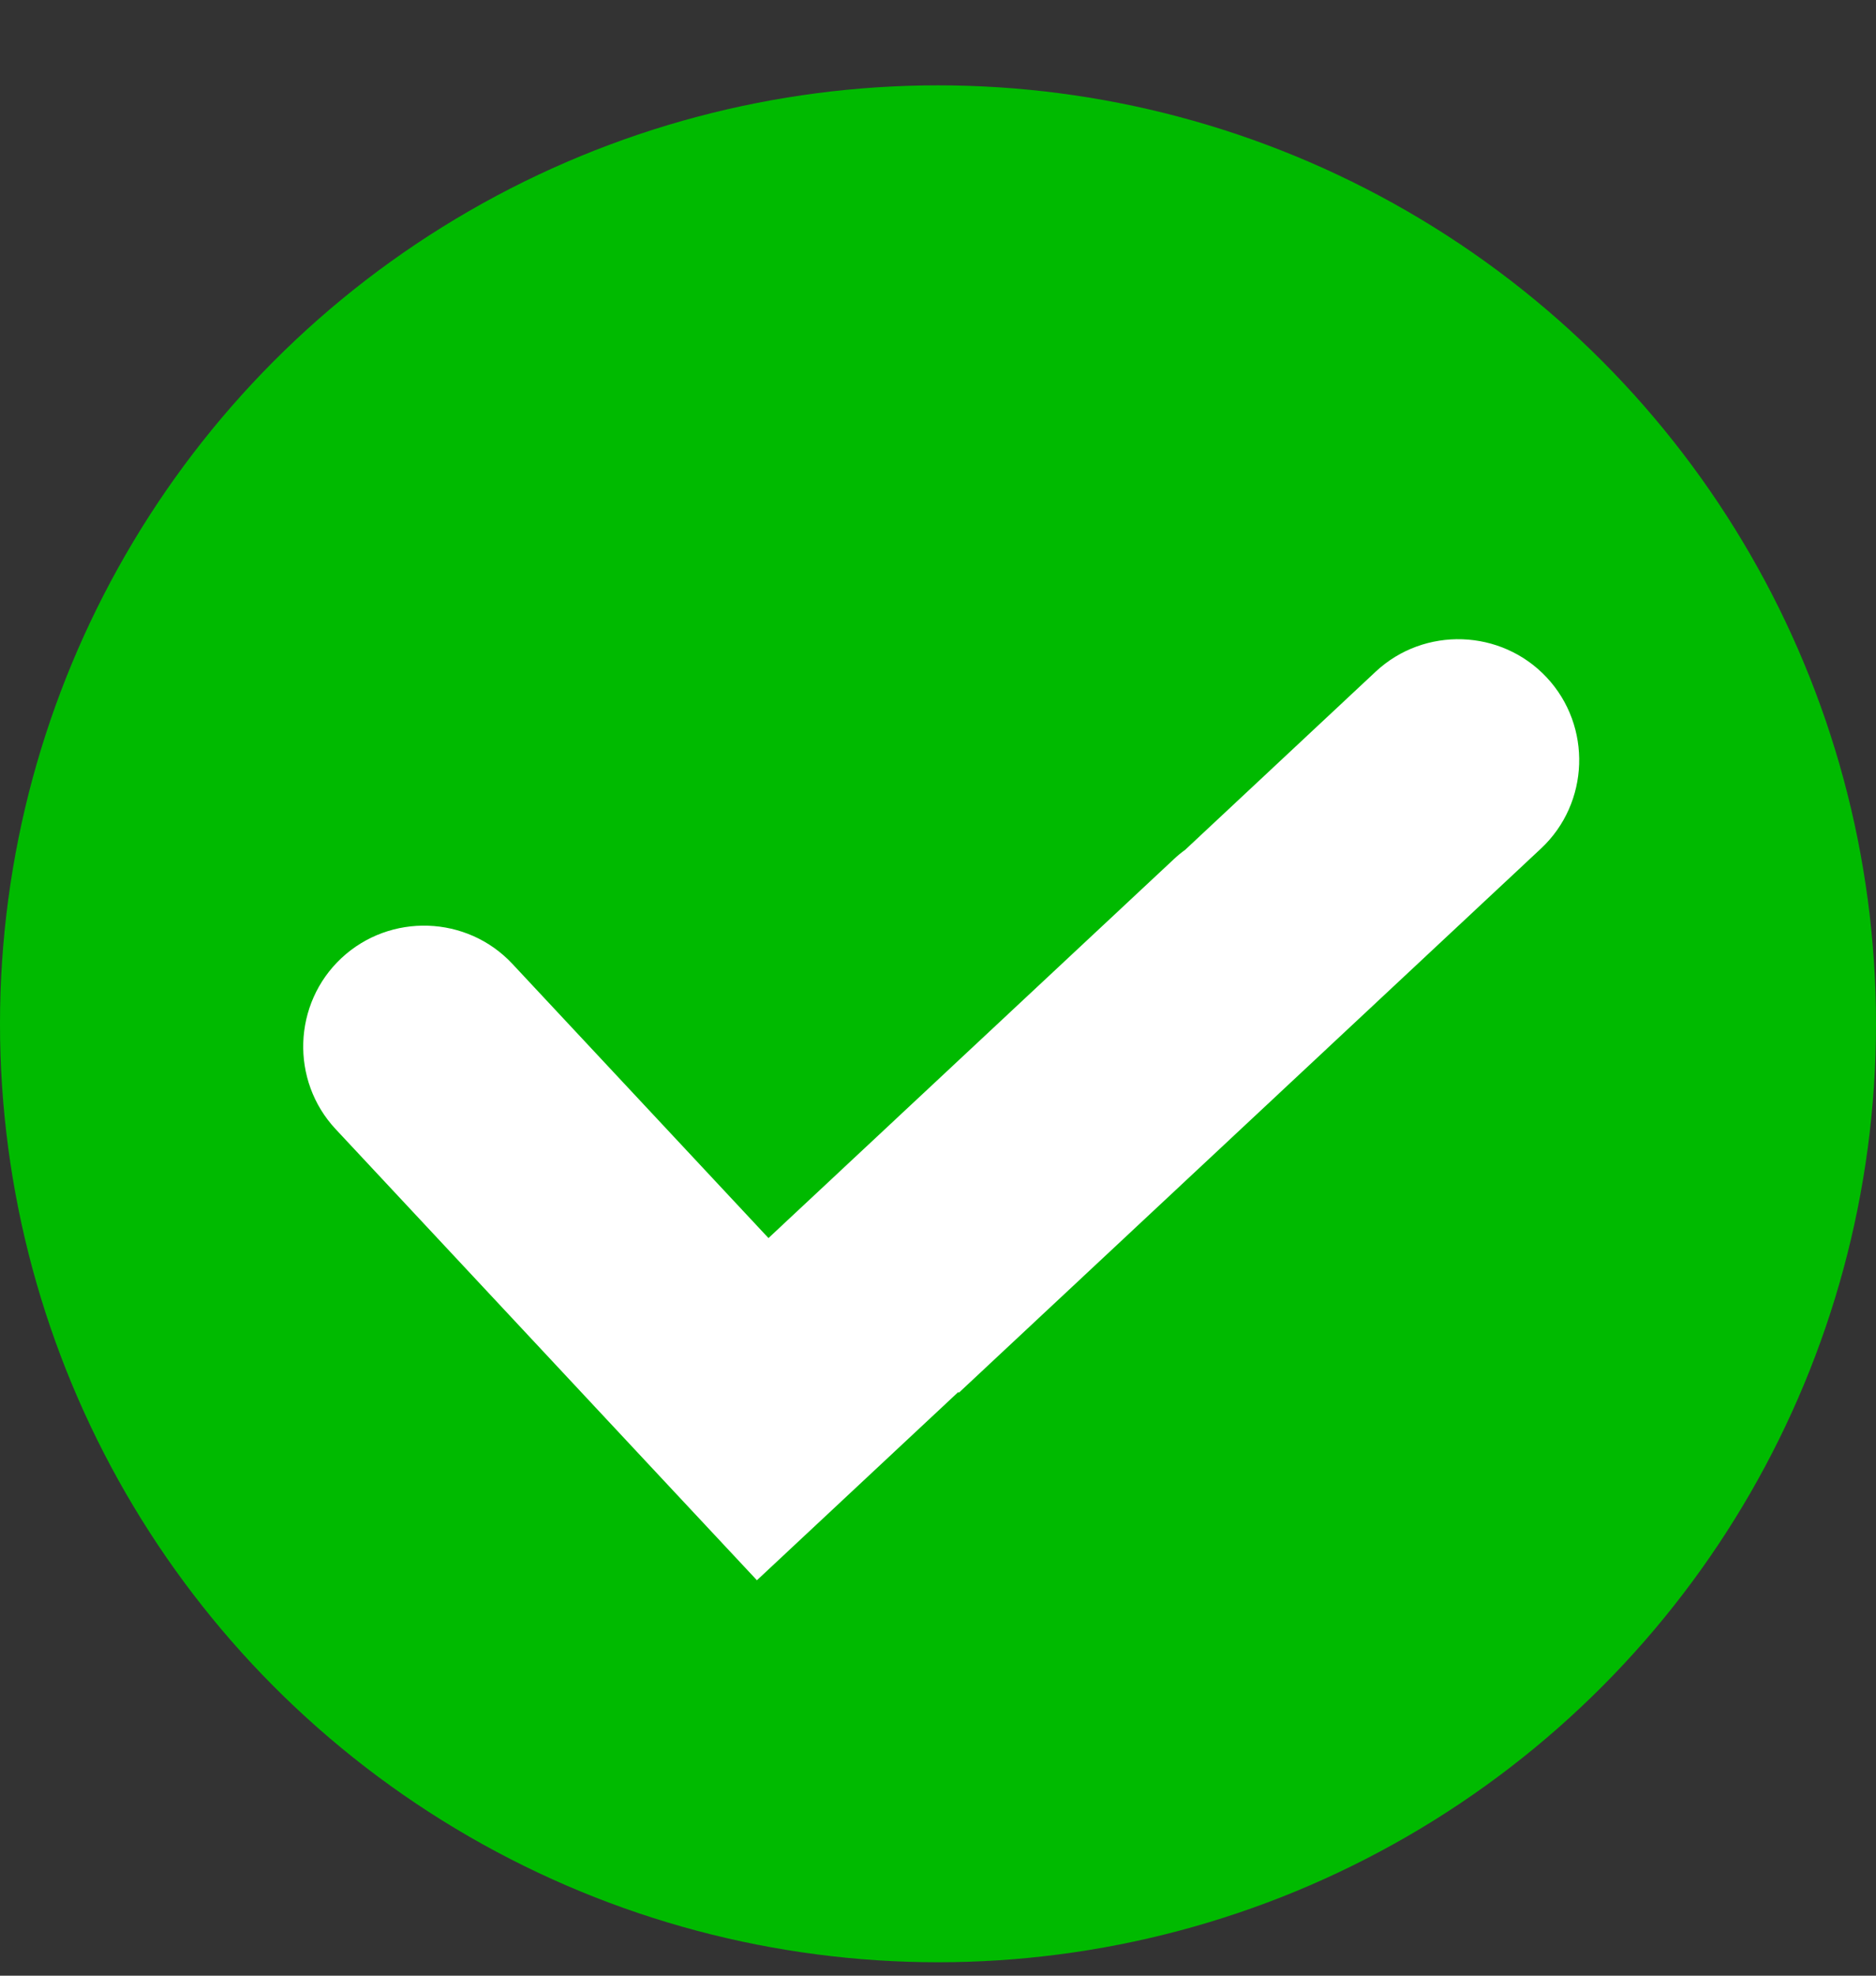
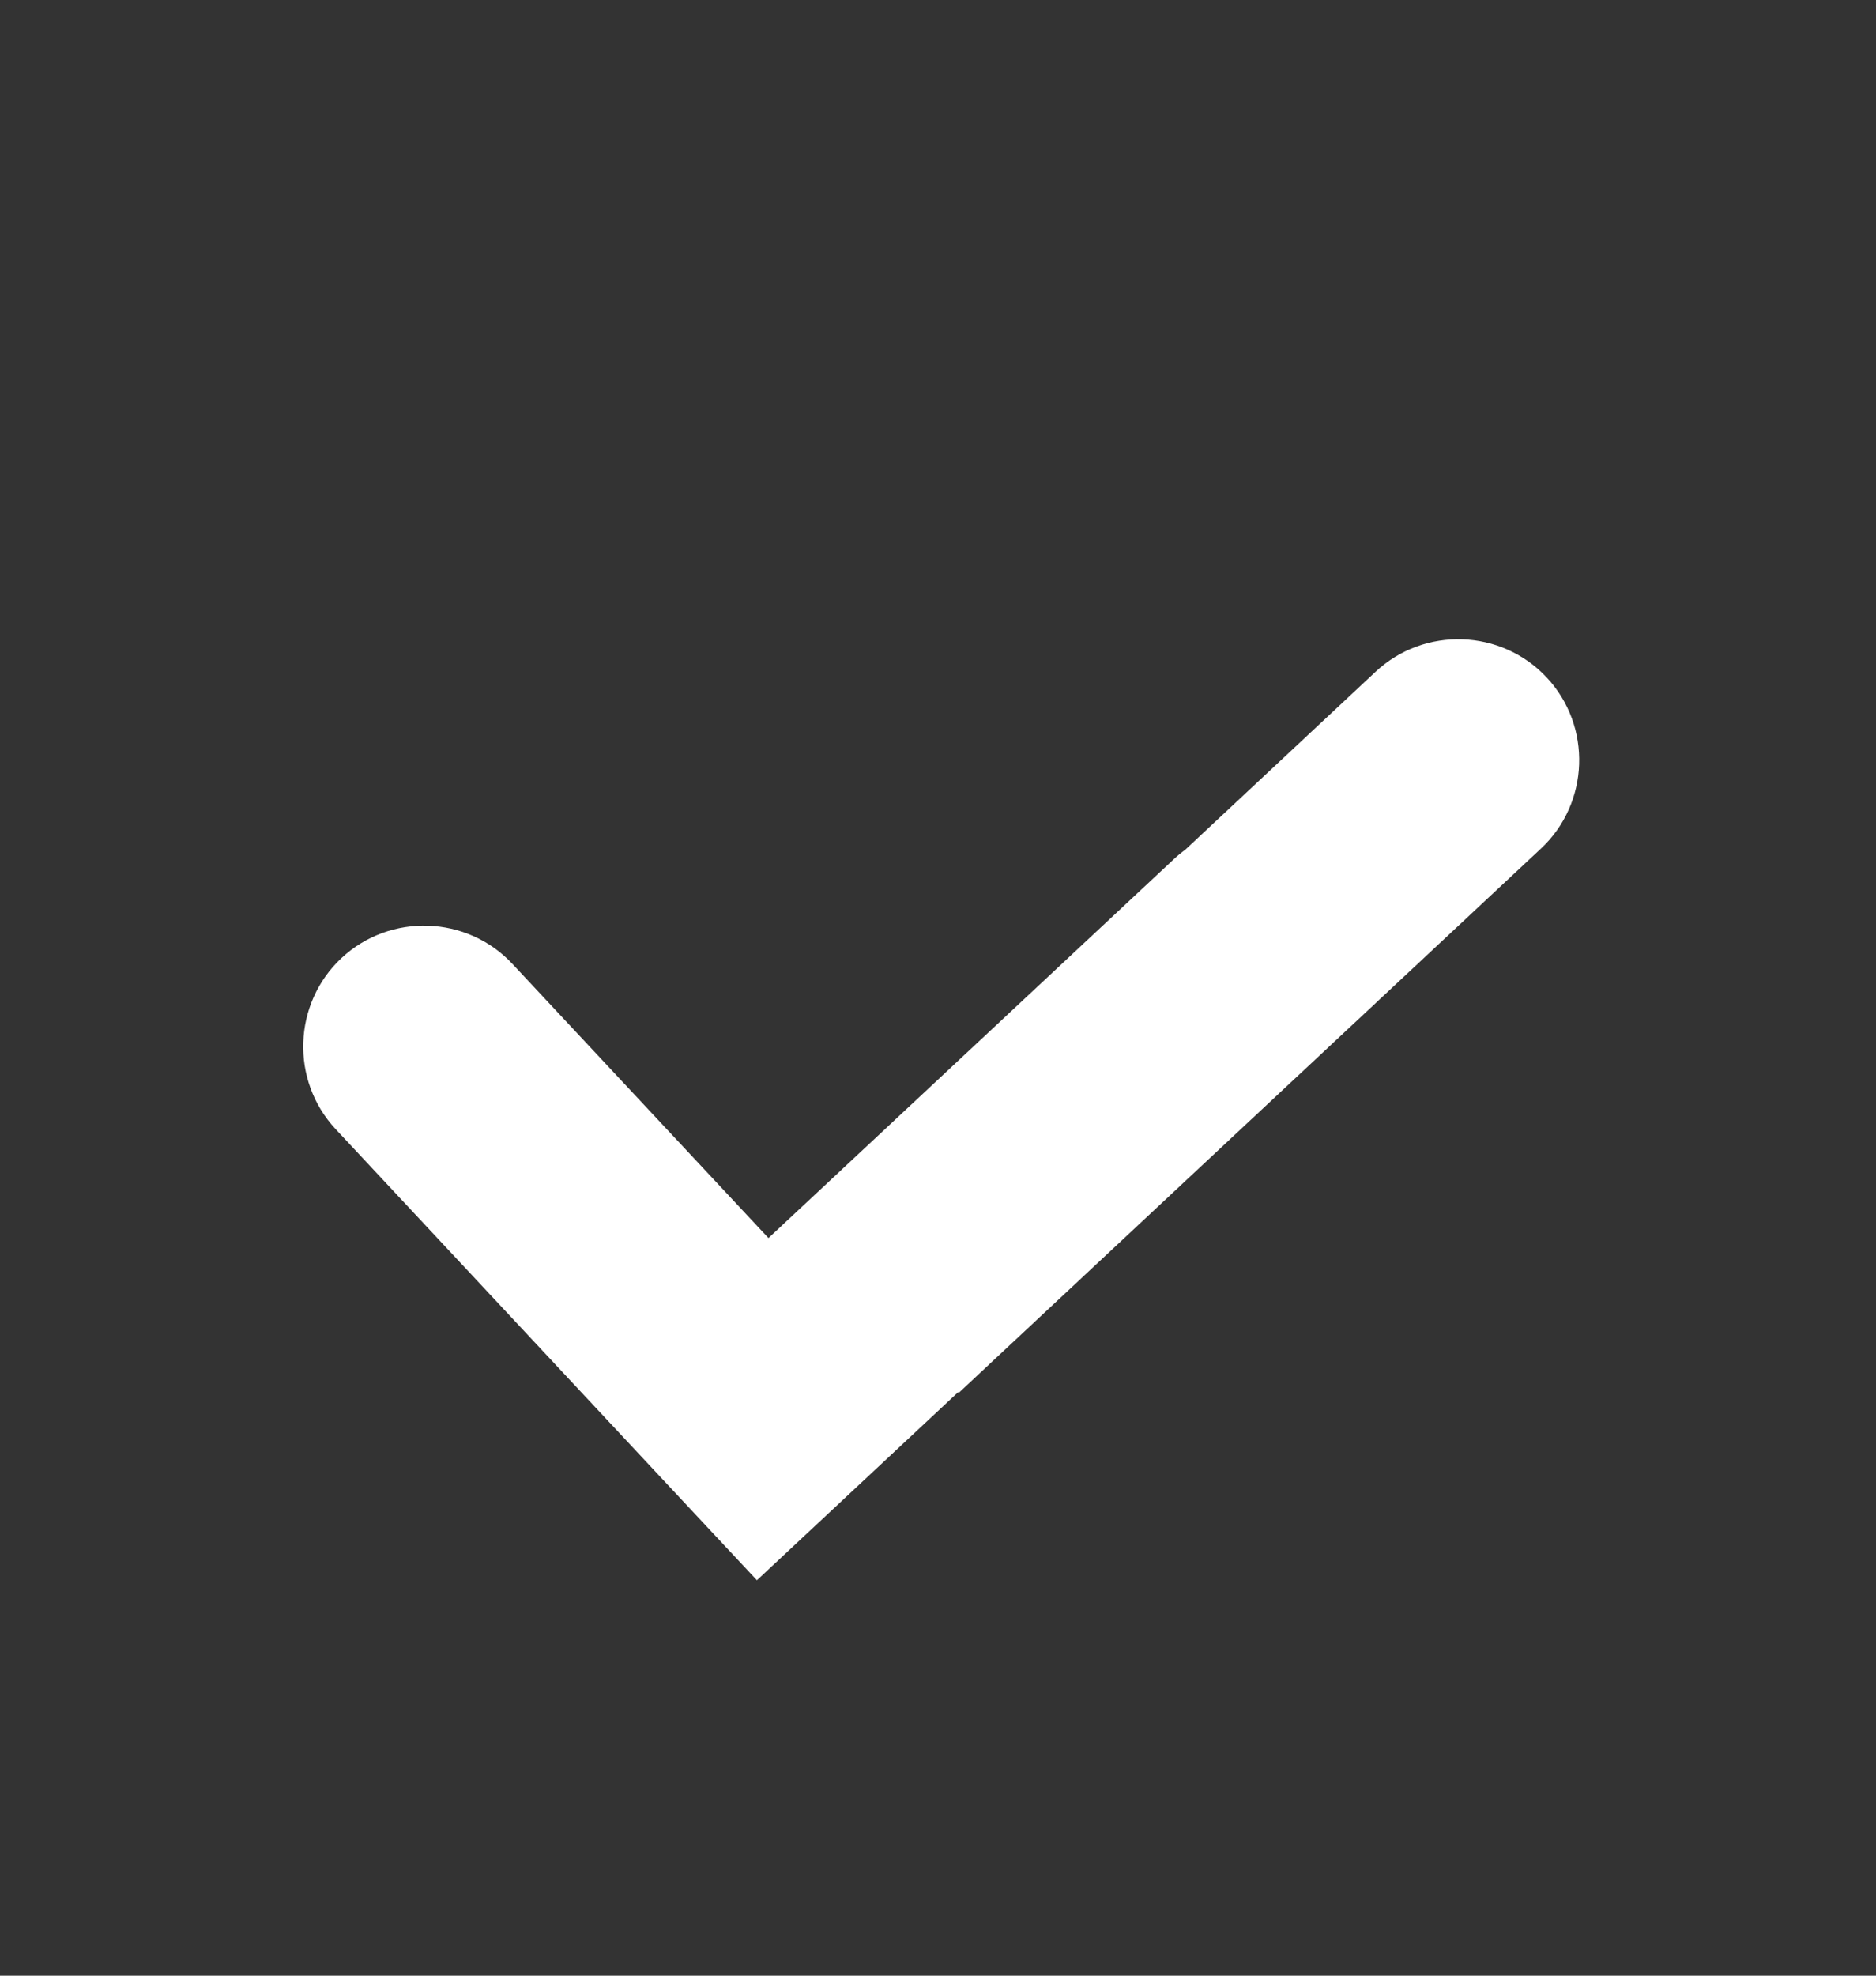
<svg xmlns="http://www.w3.org/2000/svg" width="19" height="20" viewBox="0 0 19 20" fill="none">
  <rect x="0" y="0" width="19" height="20" fill="#333333" stroke="none" />
-   <circle cx="9.5" cy="10.364" r="9.5" fill="#00BA00" />
-   <path fill-rule="evenodd" clip-rule="evenodd" d="M6.761 15.029L3.4 11.431C2.939 10.938 2.966 10.159 3.458 9.699C3.951 9.239 4.73 9.265 5.19 9.758L7.783 12.533L11.888 8.698C11.925 8.663 11.963 8.632 12.003 8.603L13.933 6.799C14.426 6.339 15.205 6.366 15.665 6.858C16.126 7.351 16.099 8.13 15.607 8.59L9.712 14.098L9.705 14.092L7.666 15.997L6.761 15.029Z" fill="white" />
+   <path fill-rule="evenodd" clip-rule="evenodd" d="M6.761 15.029L3.4 11.431C2.939 10.938 2.966 10.159 3.458 9.699C3.951 9.239 4.73 9.265 5.19 9.758L7.783 12.533L11.888 8.698C11.925 8.663 11.963 8.632 12.003 8.603L13.933 6.799C14.426 6.339 15.205 6.366 15.665 6.858C16.126 7.351 16.099 8.13 15.607 8.59L9.712 14.098L9.705 14.092L7.666 15.997Z" fill="white" />
</svg>